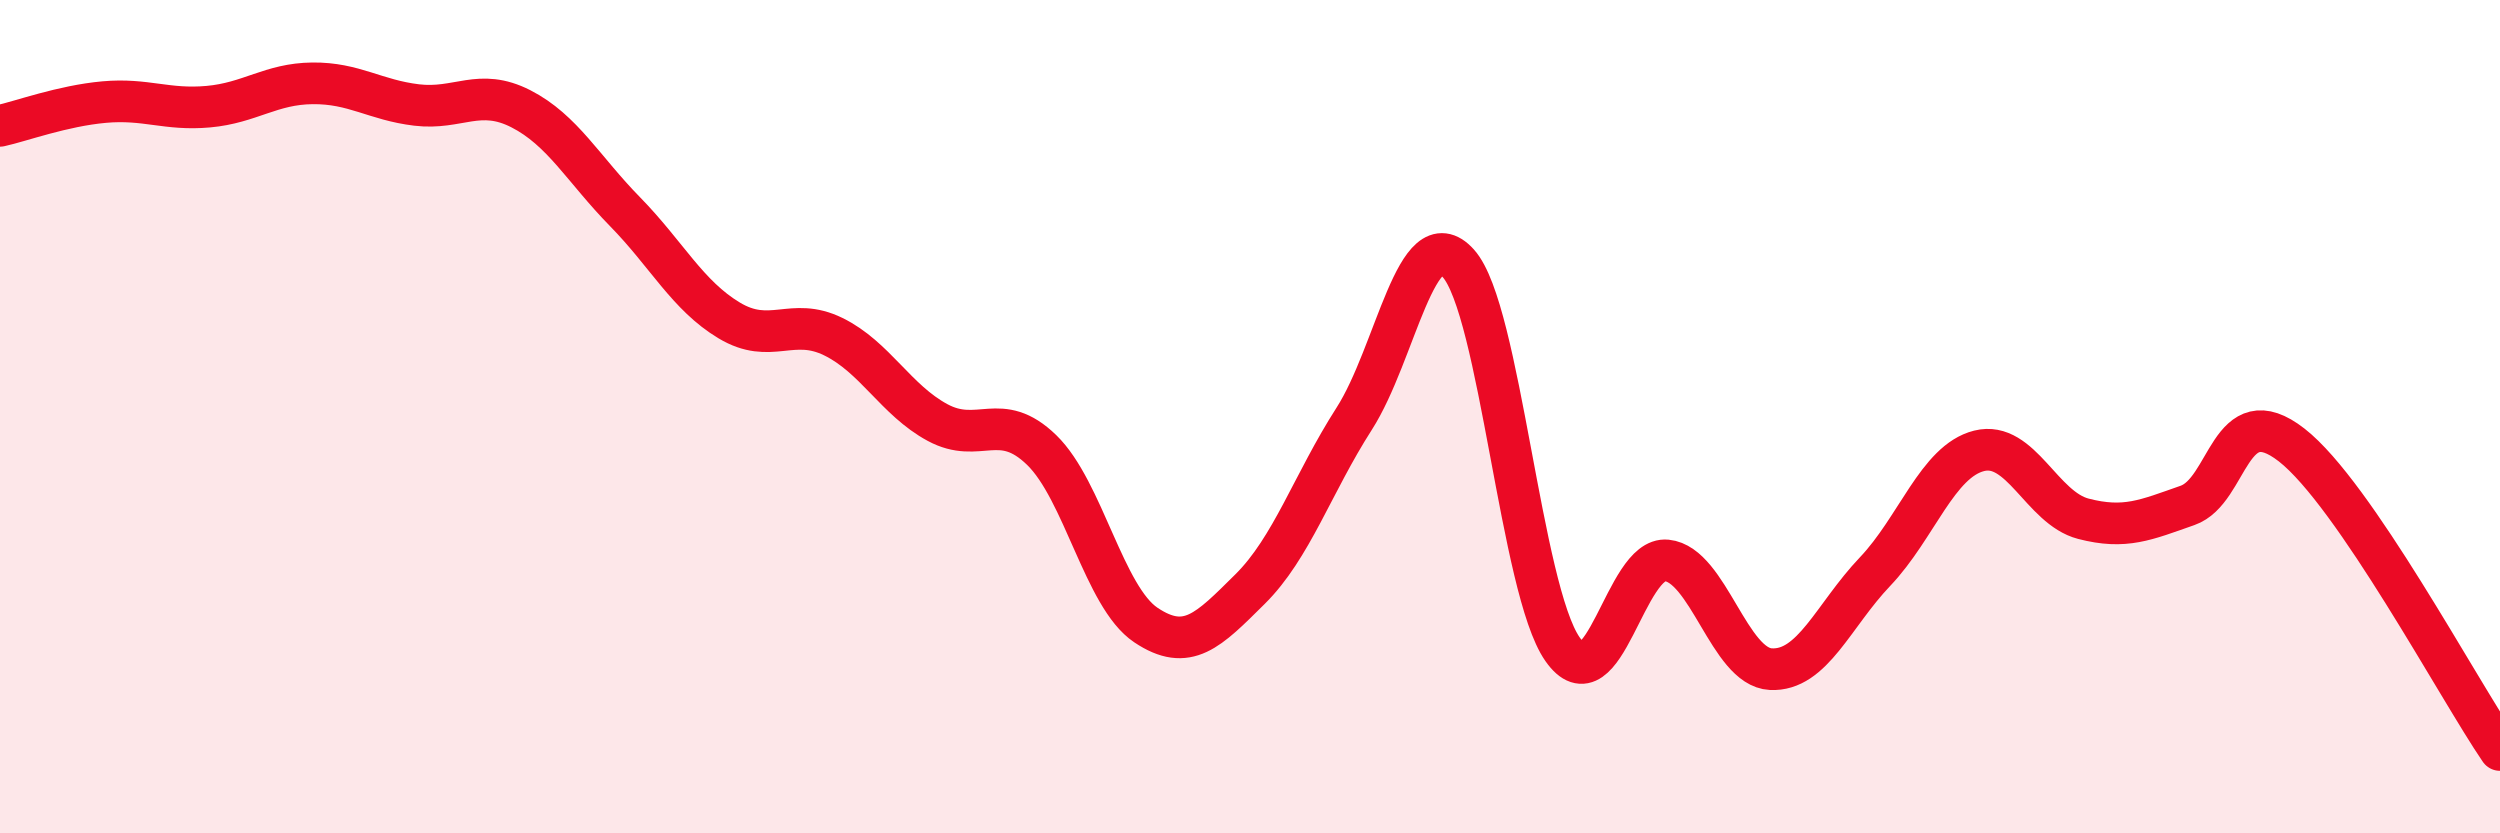
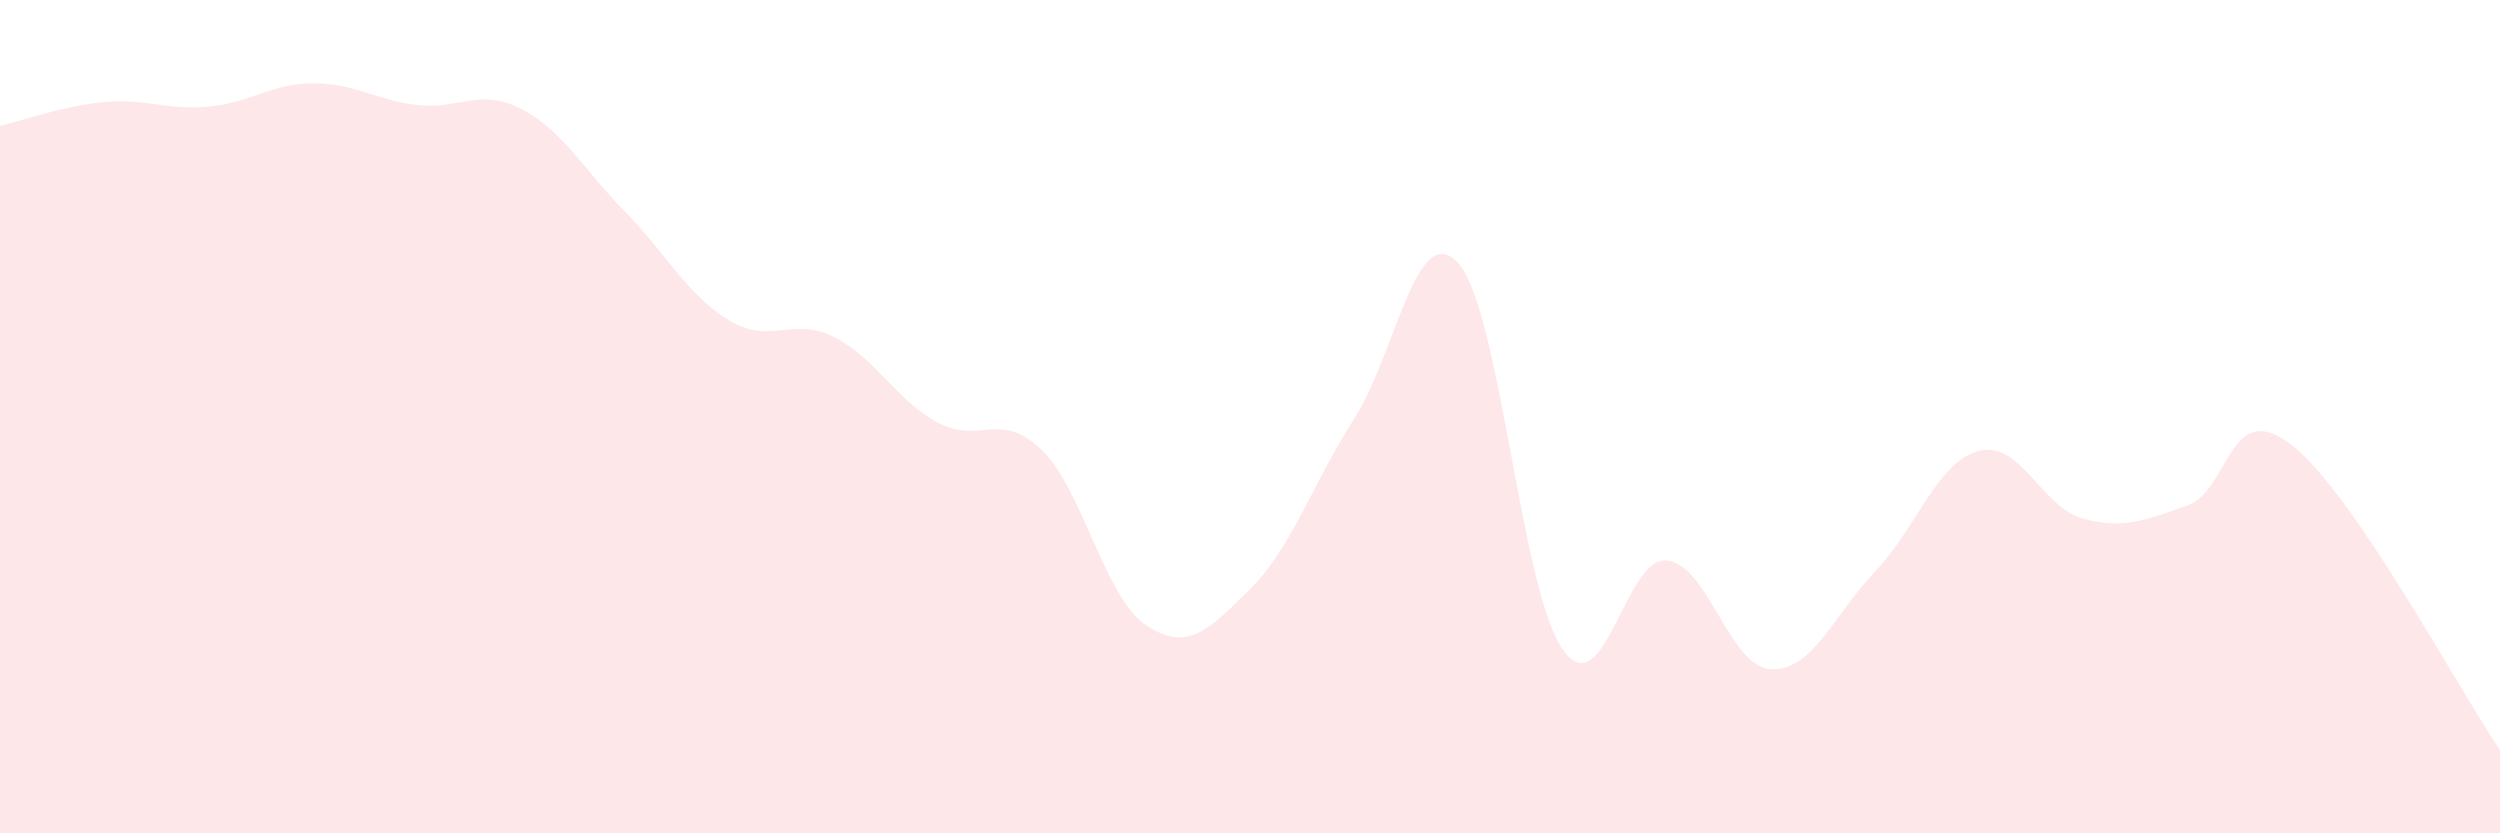
<svg xmlns="http://www.w3.org/2000/svg" width="60" height="20" viewBox="0 0 60 20">
  <path d="M 0,3.02 C 0.5,2.91 1.5,2.54 2.5,2.45 C 3.5,2.36 4,2.65 5,2.56 C 6,2.47 6.5,2.01 7.5,2 C 8.5,1.99 9,2.4 10,2.52 C 11,2.64 11.5,2.1 12.5,2.61 C 13.5,3.12 14,4.06 15,5.08 C 16,6.1 16.5,7.09 17.5,7.69 C 18.5,8.29 19,7.59 20,8.08 C 21,8.57 21.5,9.6 22.5,10.14 C 23.5,10.68 24,9.83 25,10.8 C 26,11.77 26.5,14.33 27.5,15 C 28.5,15.67 29,15.13 30,14.14 C 31,13.15 31.5,11.61 32.5,10.05 C 33.5,8.49 34,5.21 35,6.32 C 36,7.43 36.5,14.15 37.5,15.58 C 38.5,17.01 39,13.35 40,13.45 C 41,13.55 41.5,16.01 42.5,16.06 C 43.5,16.11 44,14.77 45,13.72 C 46,12.67 46.5,11.07 47.5,10.82 C 48.5,10.57 49,12.19 50,12.45 C 51,12.71 51.5,12.48 52.5,12.13 C 53.5,11.78 53.5,9.51 55,10.68 C 56.5,11.85 59,16.54 60,18L60 20L0 20Z" fill="#EB0A25" opacity="0.1" stroke-linecap="round" stroke-linejoin="round" />
-   <path d="M 0,3.02 C 0.5,2.91 1.5,2.54 2.5,2.45 C 3.5,2.36 4,2.65 5,2.56 C 6,2.47 6.5,2.01 7.5,2 C 8.5,1.99 9,2.4 10,2.52 C 11,2.64 11.5,2.1 12.5,2.61 C 13.5,3.12 14,4.06 15,5.08 C 16,6.1 16.5,7.09 17.5,7.69 C 18.5,8.29 19,7.59 20,8.08 C 21,8.57 21.5,9.6 22.5,10.14 C 23.5,10.68 24,9.83 25,10.8 C 26,11.77 26.5,14.33 27.5,15 C 28.5,15.67 29,15.13 30,14.14 C 31,13.15 31.5,11.61 32.5,10.05 C 33.5,8.49 34,5.21 35,6.32 C 36,7.43 36.5,14.15 37.5,15.58 C 38.5,17.01 39,13.35 40,13.45 C 41,13.55 41.5,16.01 42.5,16.06 C 43.5,16.11 44,14.77 45,13.72 C 46,12.67 46.5,11.07 47.5,10.82 C 48.5,10.57 49,12.19 50,12.45 C 51,12.71 51.5,12.48 52.5,12.13 C 53.5,11.78 53.5,9.51 55,10.68 C 56.5,11.85 59,16.54 60,18" stroke="#EB0A25" stroke-width="1" fill="none" stroke-linecap="round" stroke-linejoin="round" />
</svg>